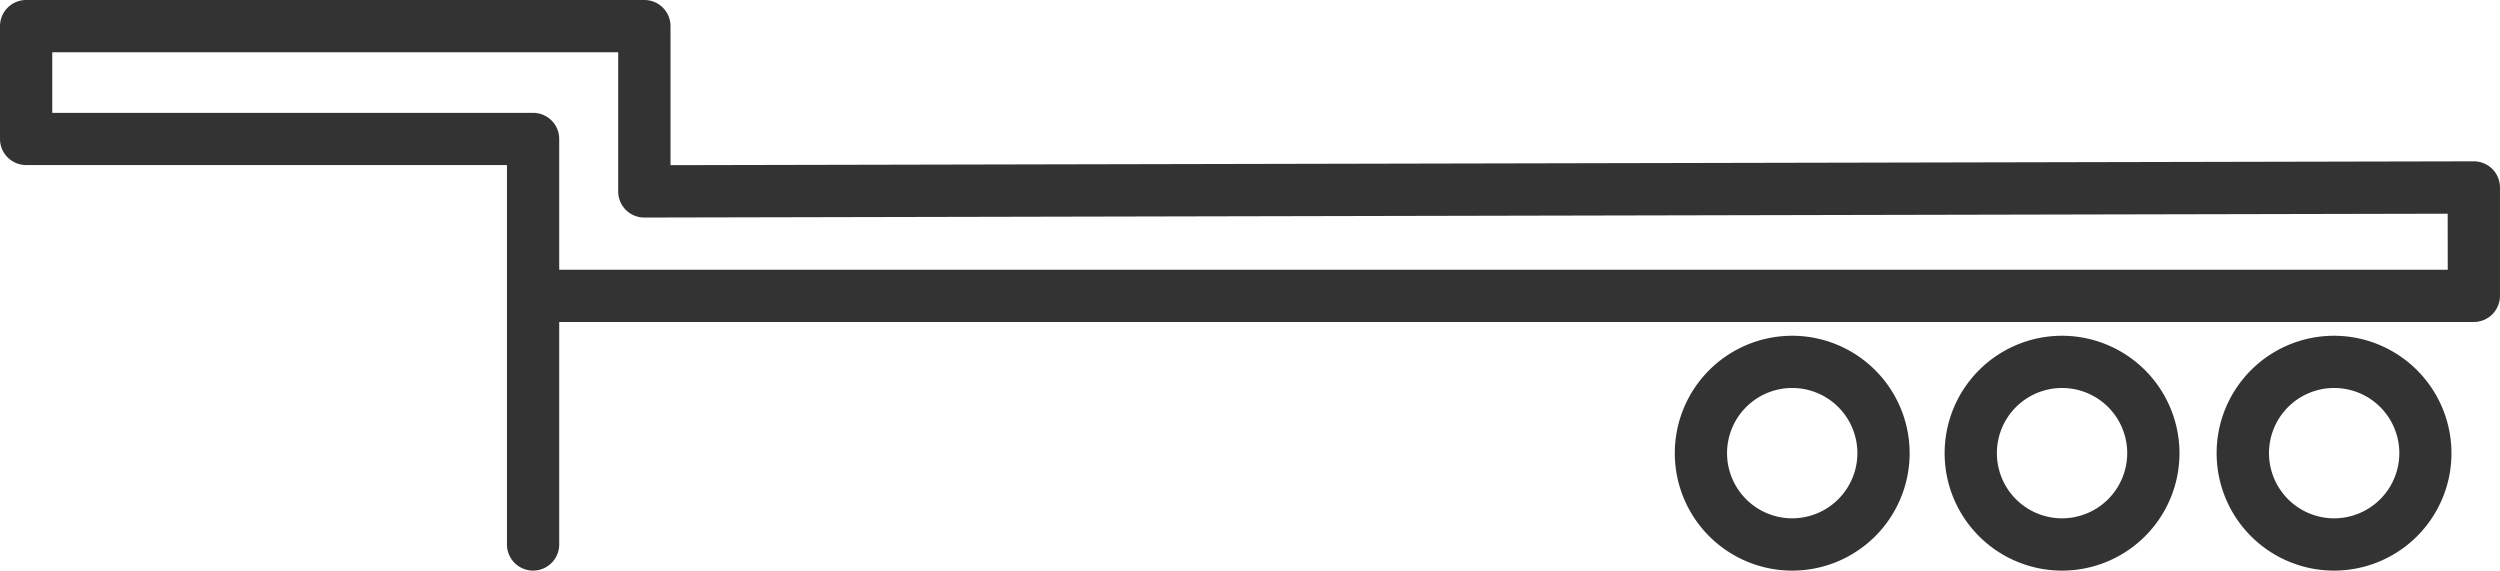
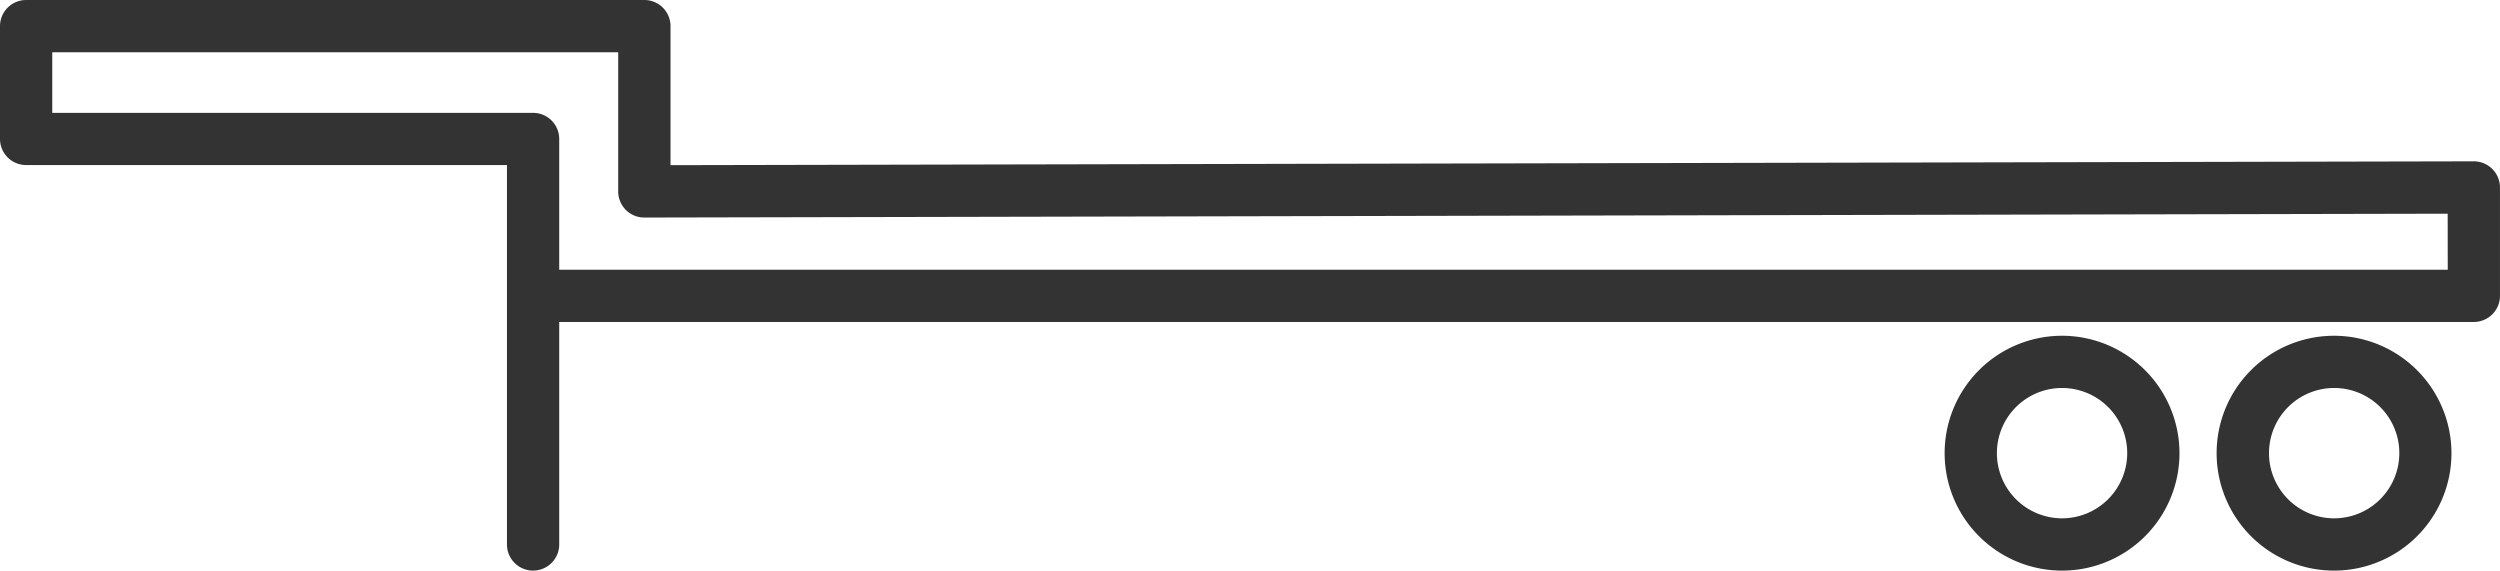
<svg xmlns="http://www.w3.org/2000/svg" width="82.522" height="18.834" viewBox="0 0 82.522 18.834">
  <g id="Group_336" data-name="Group 336" transform="translate(-2.214 -45.981)">
    <path id="Path_158" data-name="Path 158" d="M84.482,51.558a.868.868,0,0,0-.609-.252h0l-59.526.127V46.843a.863.863,0,0,0-.862-.862H3.076a.863.863,0,0,0-.862.862v3.724a.862.862,0,0,0,.862.862H18.948V63.953a.862.862,0,1,0,1.725,0V56.609h63.2a.863.863,0,0,0,.862-.862V52.169A.865.865,0,0,0,84.482,51.558Zm-1.471,3.327H20.673V50.568a.862.862,0,0,0-.862-.862H3.939v-2H22.62V52.3a.861.861,0,0,0,.862.862h0l59.527-.127Z" transform="translate(0 0)" fill="#333" />
    <path id="Path_159" data-name="Path 159" d="M80.514,58.831a3.876,3.876,0,1,0,3.876,3.876A3.88,3.88,0,0,0,80.514,58.831Zm0,6.026a2.151,2.151,0,1,1,2.151-2.15A2.153,2.153,0,0,1,80.514,64.857Z" transform="translate(-10.234 -1.767)" fill="#333" />
    <path id="Path_160" data-name="Path 160" d="M90.928,58.831A3.876,3.876,0,1,0,94.8,62.707,3.88,3.88,0,0,0,90.928,58.831Zm0,6.026a2.151,2.151,0,1,1,2.151-2.15A2.153,2.153,0,0,1,90.928,64.857Z" transform="translate(-11.666 -1.767)" fill="#333" />
-     <path id="Path_161" data-name="Path 161" d="M70.187,58.831a3.876,3.876,0,1,0,3.876,3.876A3.88,3.88,0,0,0,70.187,58.831Zm0,6.026a2.151,2.151,0,1,1,2.151-2.15A2.153,2.153,0,0,1,70.187,64.857Z" transform="translate(-8.814 -1.767)" fill="#333" />
  </g>
</svg>